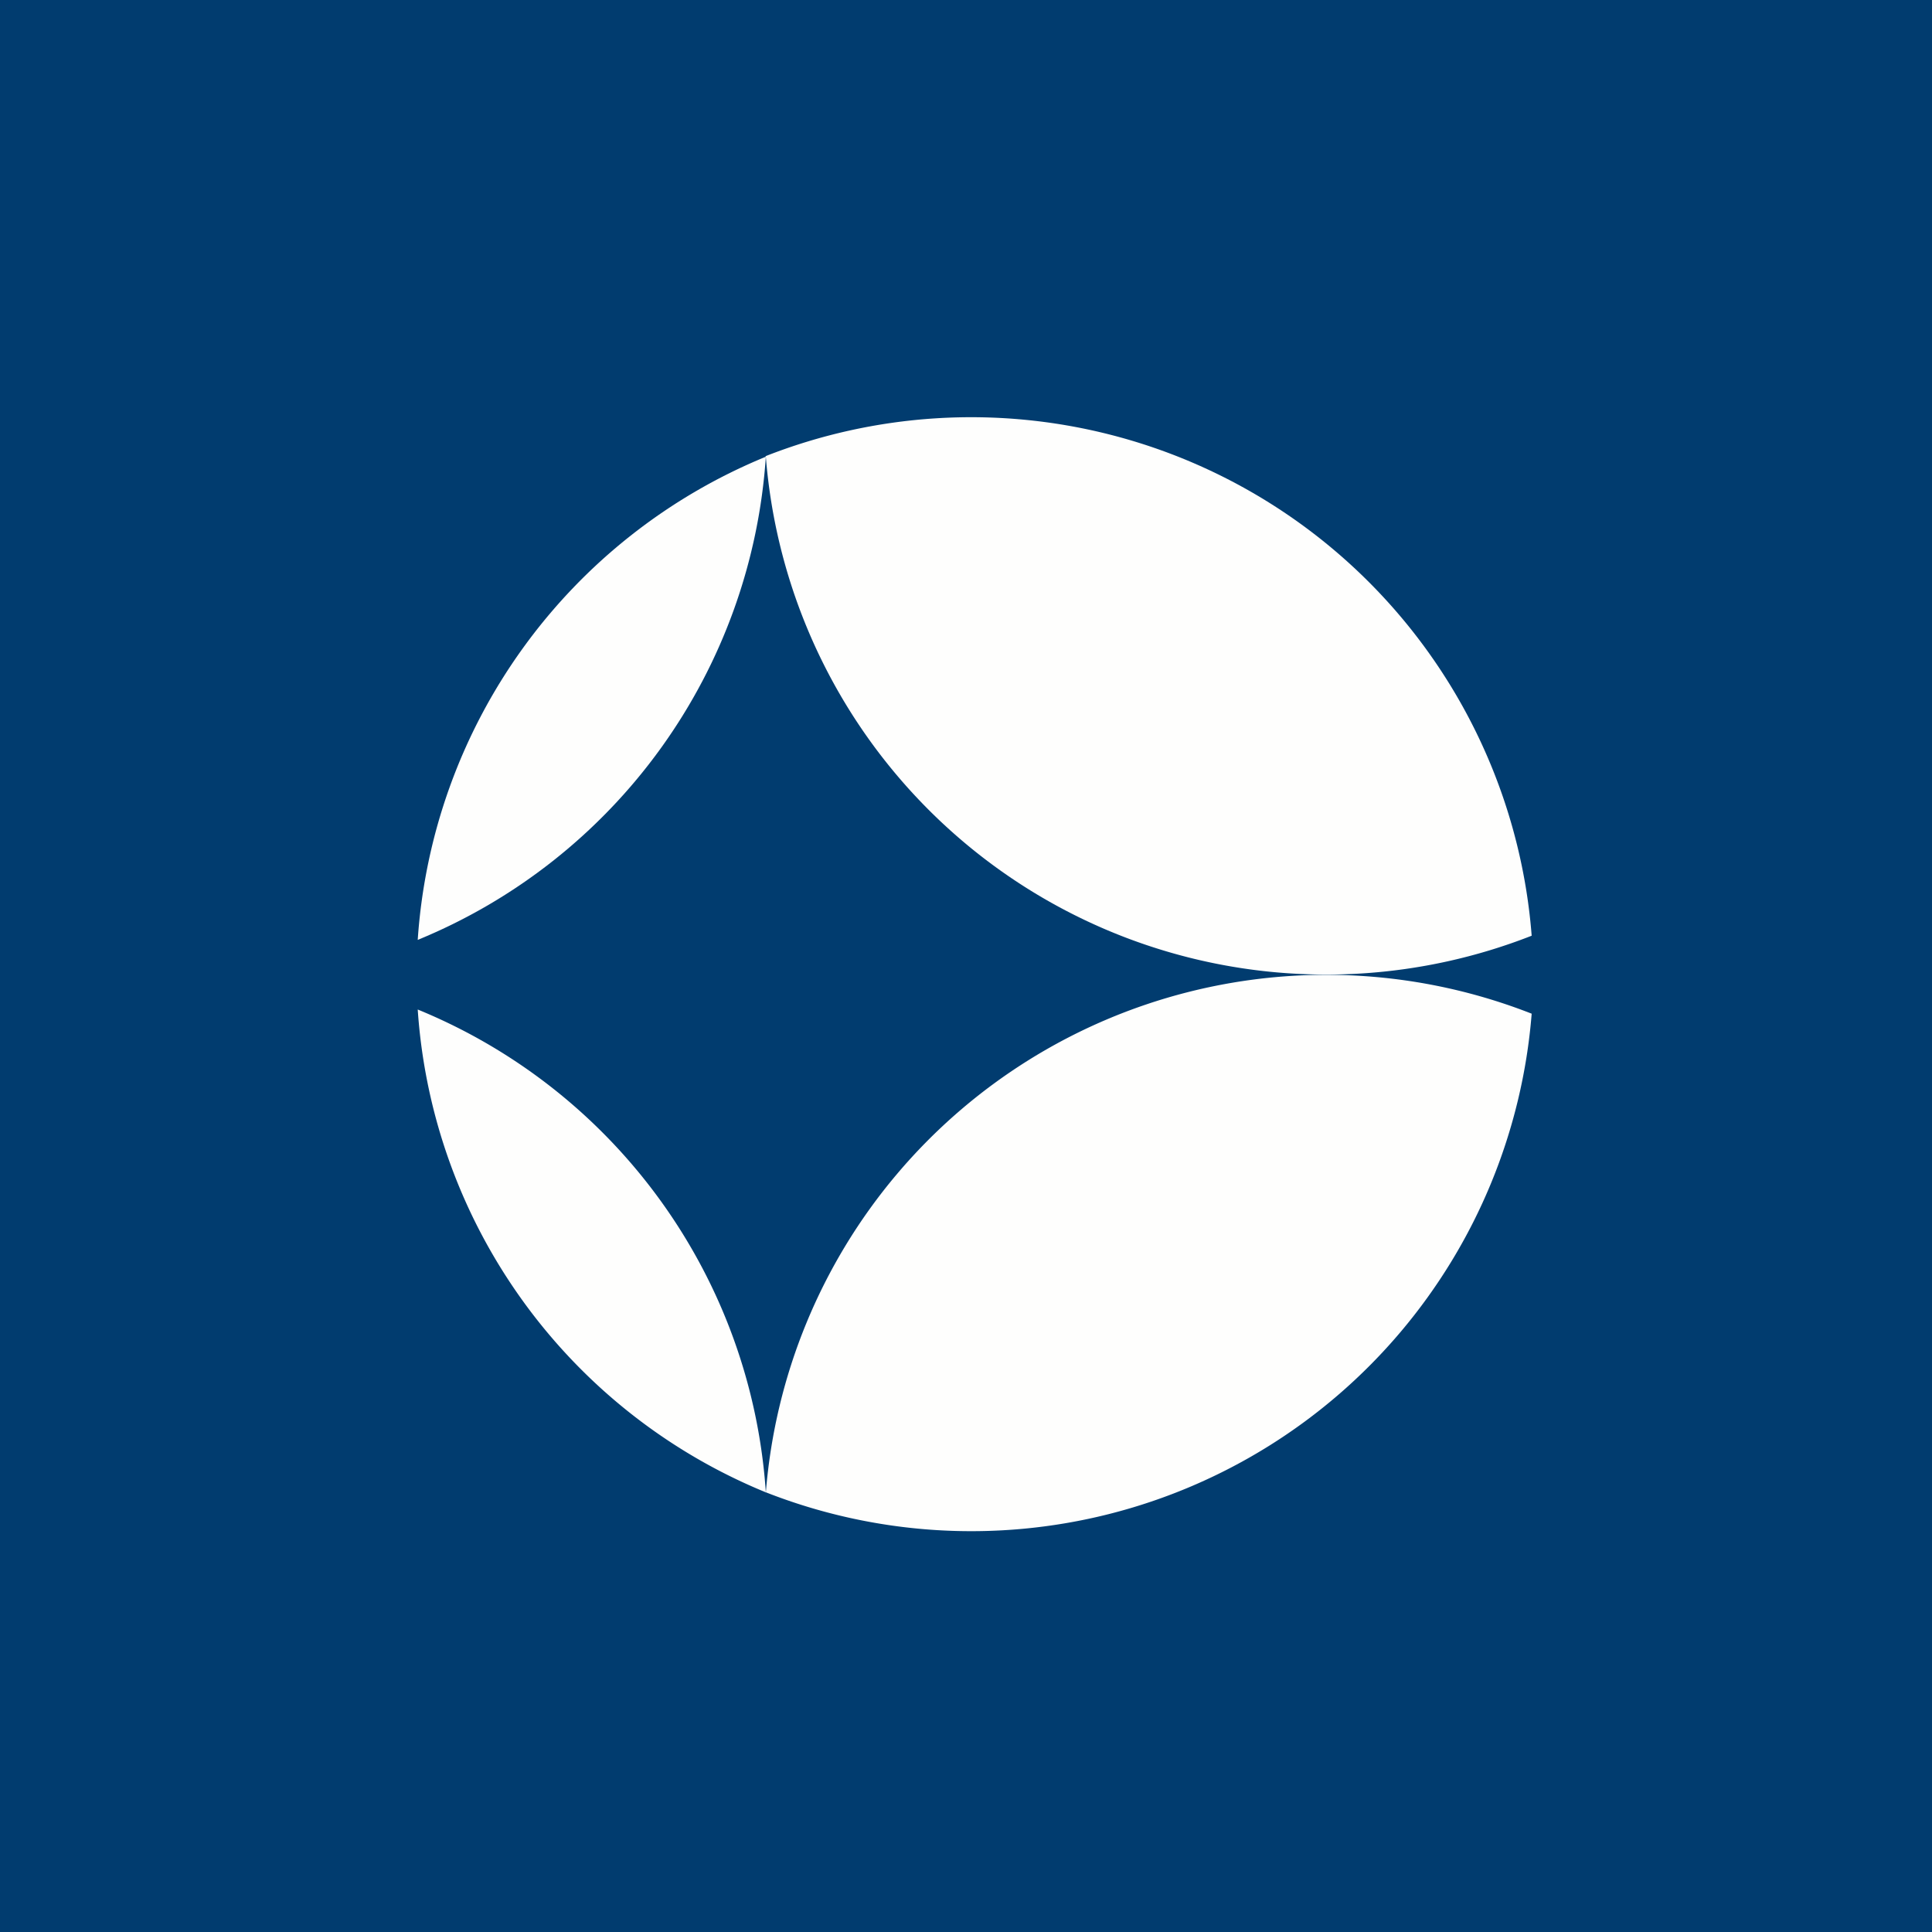
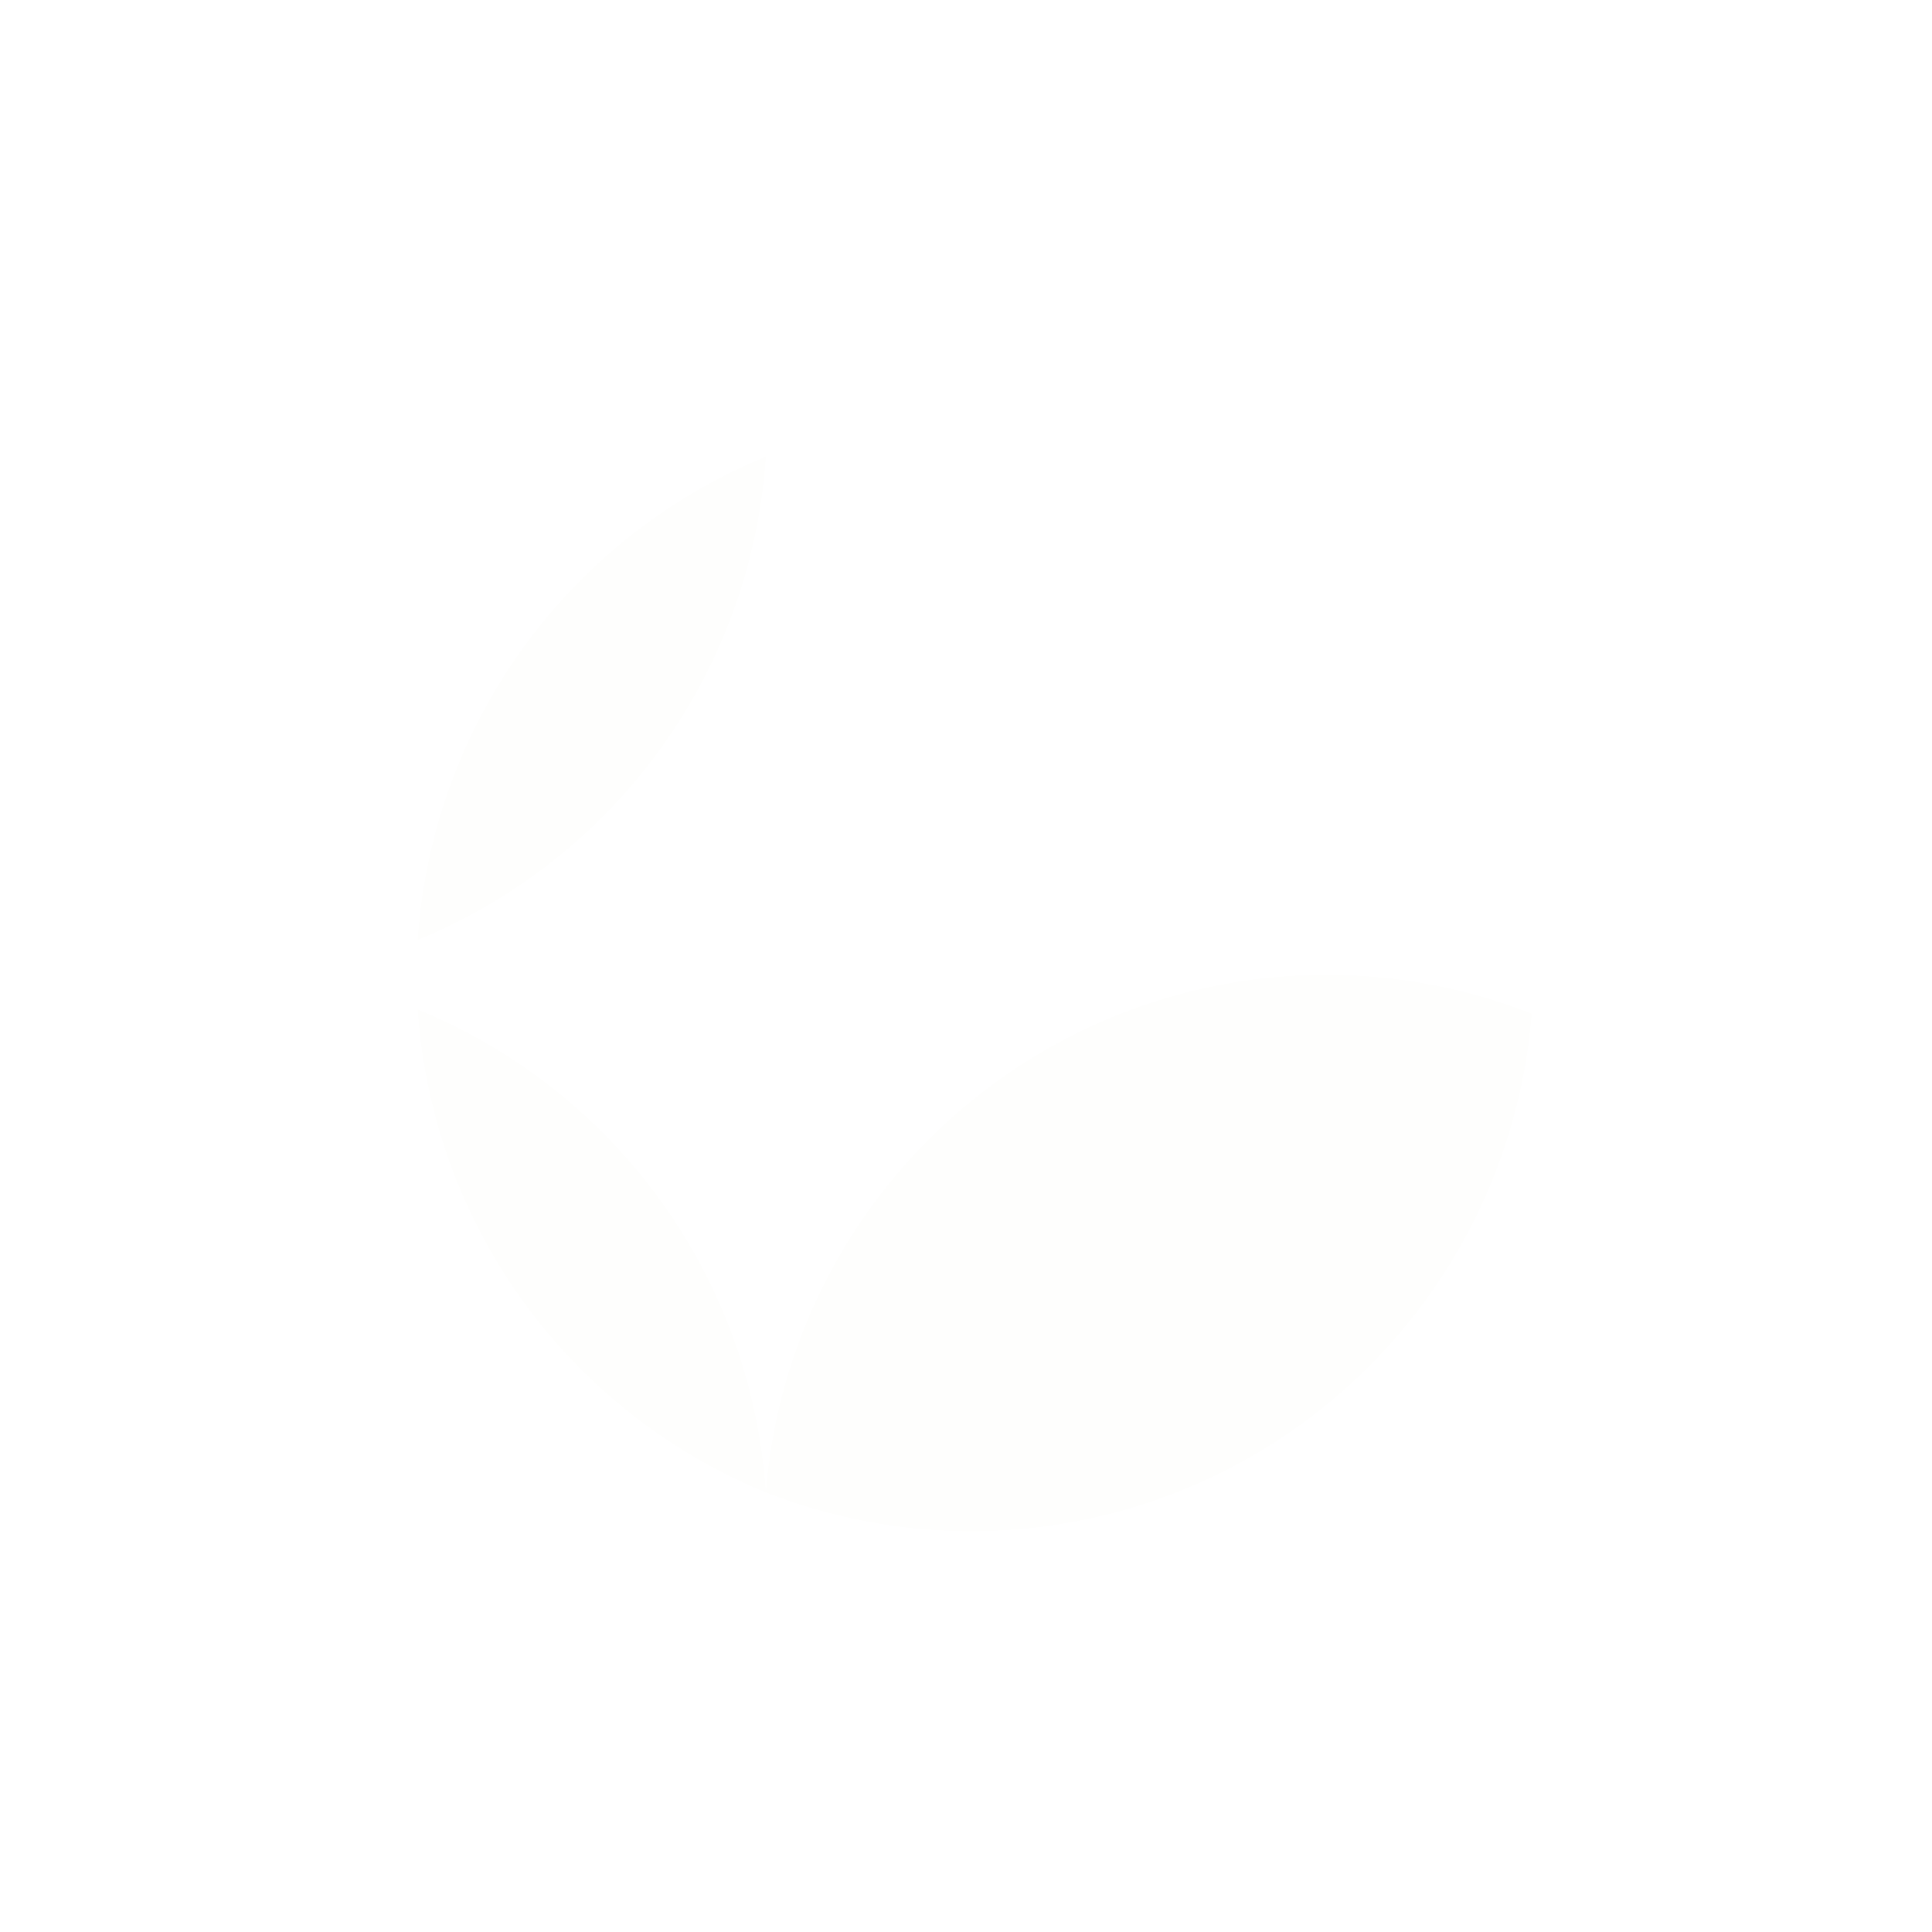
<svg xmlns="http://www.w3.org/2000/svg" viewBox="0 0 55.5 55.5">
-   <path d="M 0,0 H 55.5 V 55.5 H 0 Z" fill="rgb(1, 60, 111)" />
-   <path d="M 21.99,13.105 A 16.15,16.15 0 0,1 44,26.88 A 16.15,16.15 0 0,1 22,13.12 Z" fill="rgb(254, 254, 253)" />
  <path d="M 21.99,42.865 A 16.15,16.15 0 0,0 44,29.12 A 16.15,16.15 0 0,0 22,42.88 Z M 22,13.12 A 16.17,16.17 0 0,1 12,27 A 16.17,16.17 0 0,1 22,13.12 Z M 22,42.87 A 16.16,16.16 0 0,0 12,29 A 16.16,16.16 0 0,0 22,42.87 Z" fill="rgb(254, 254, 253)" />
</svg>